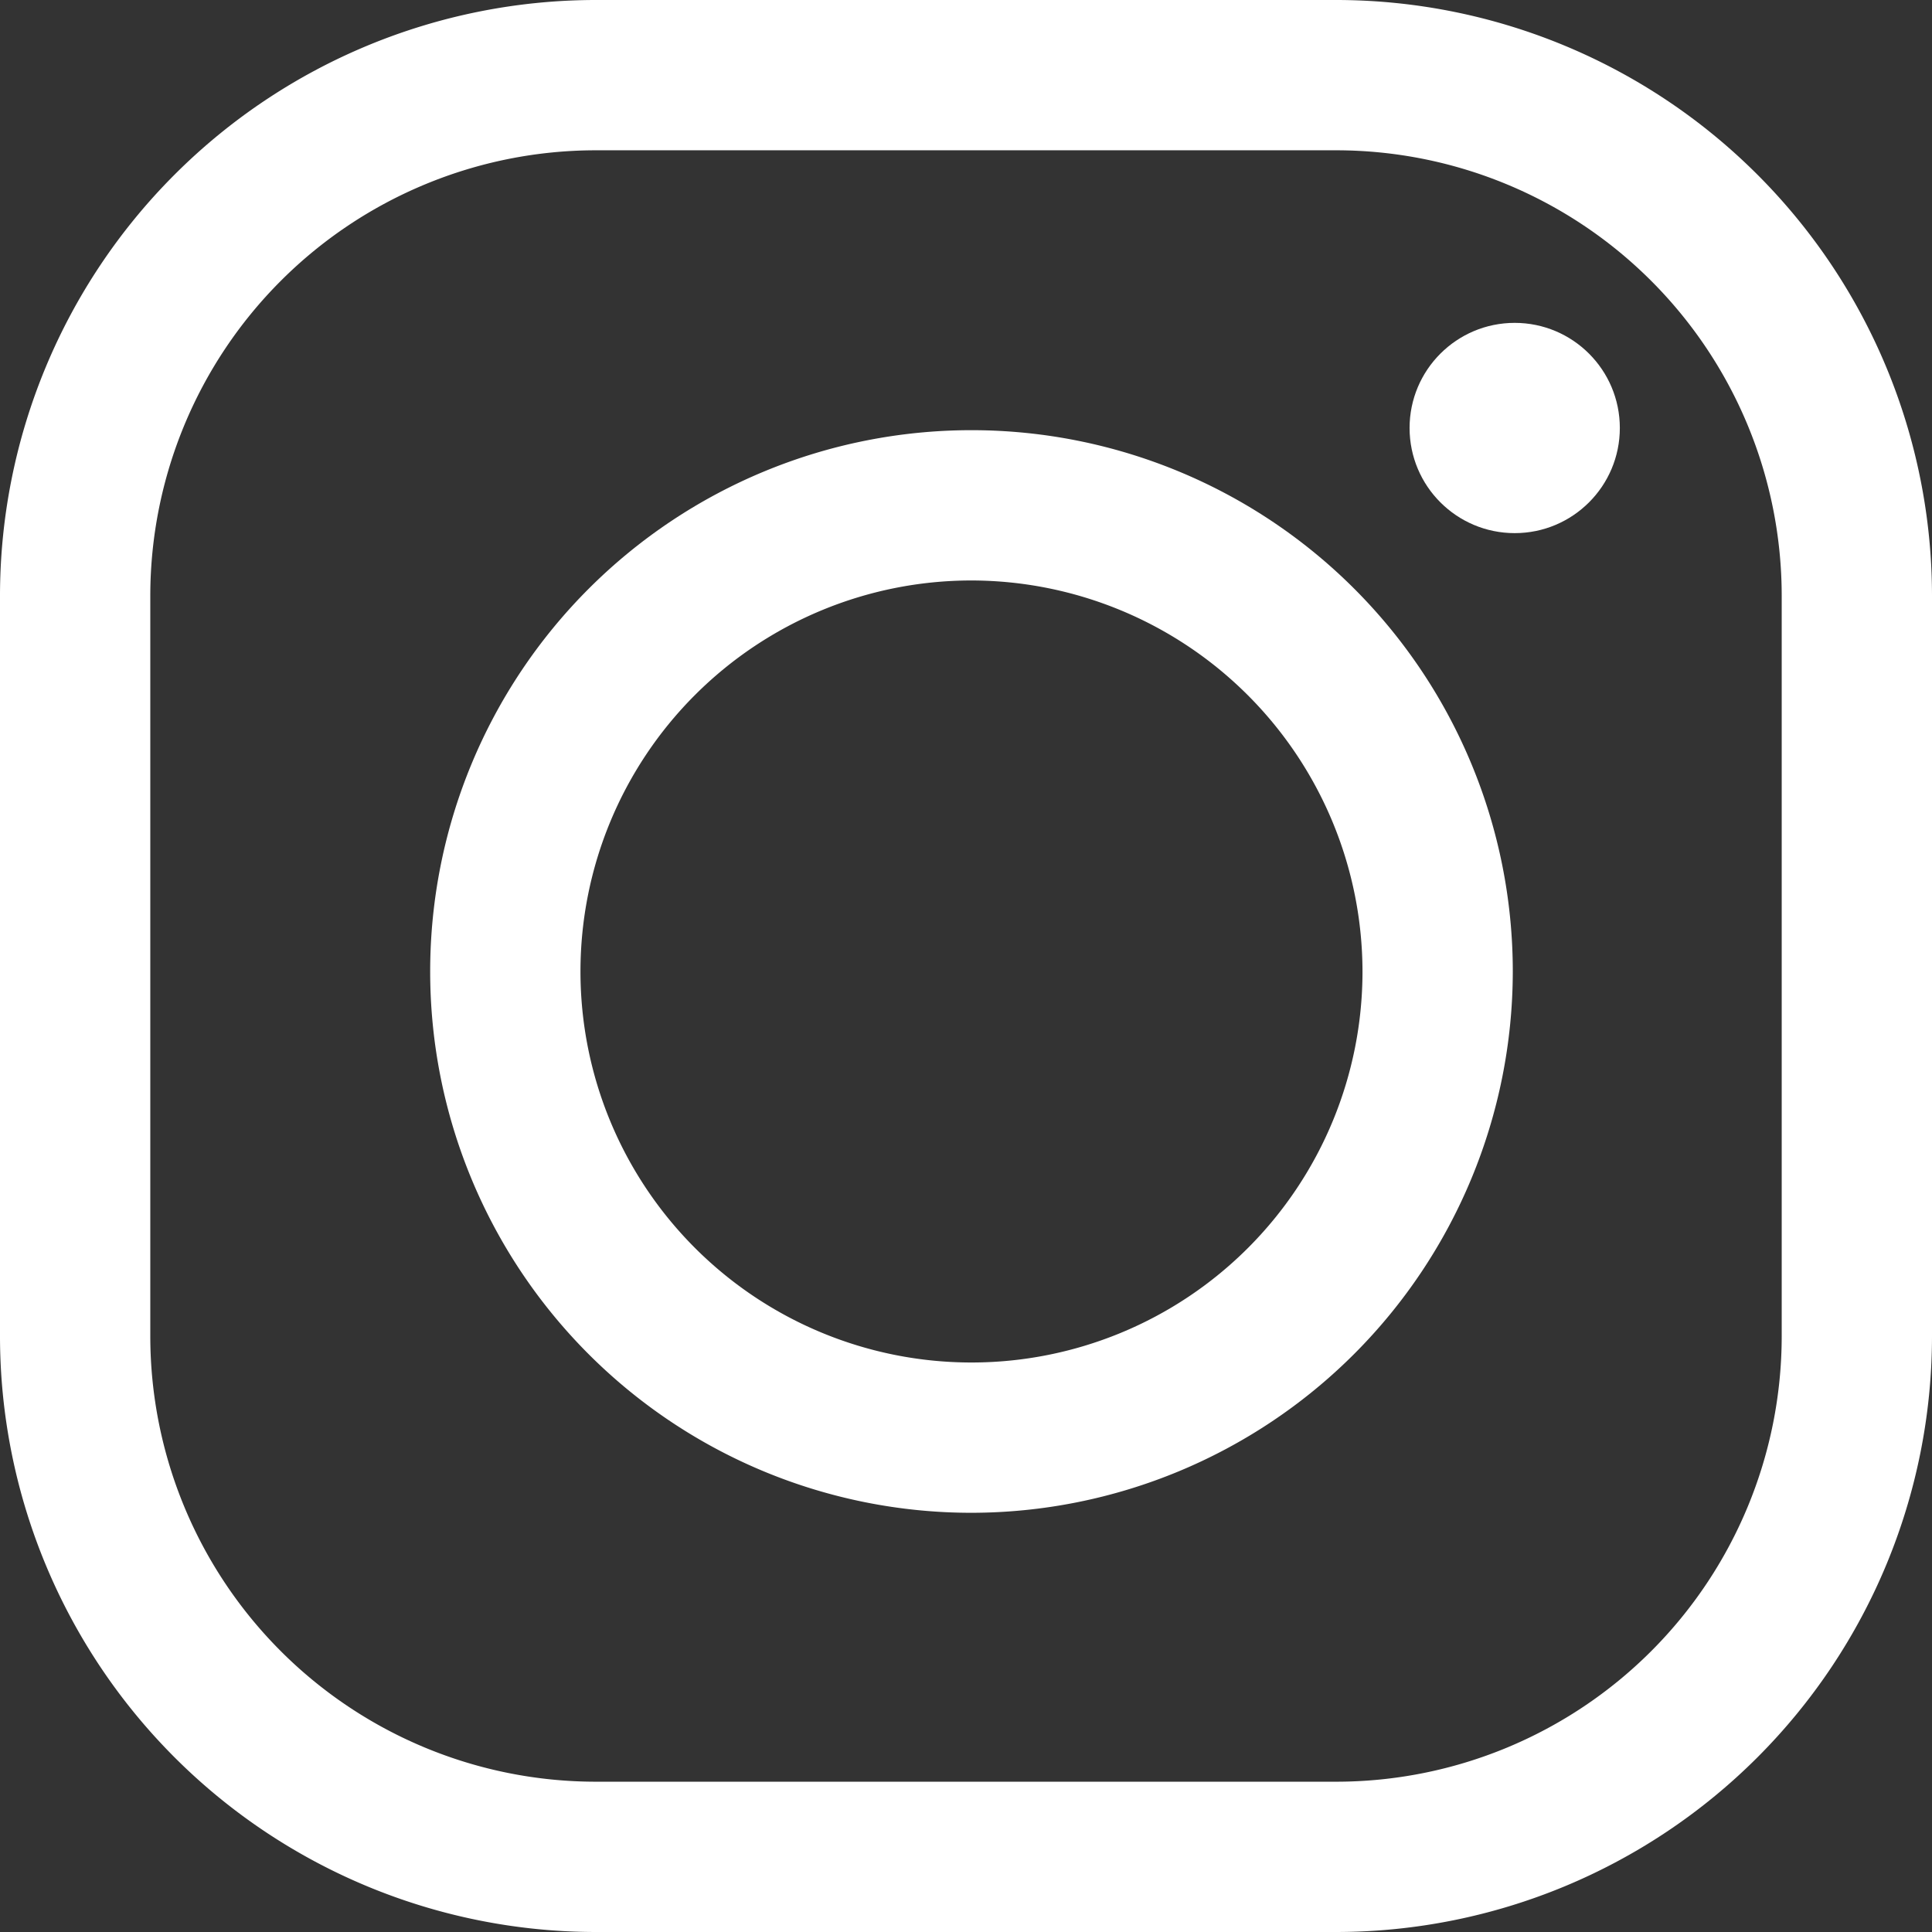
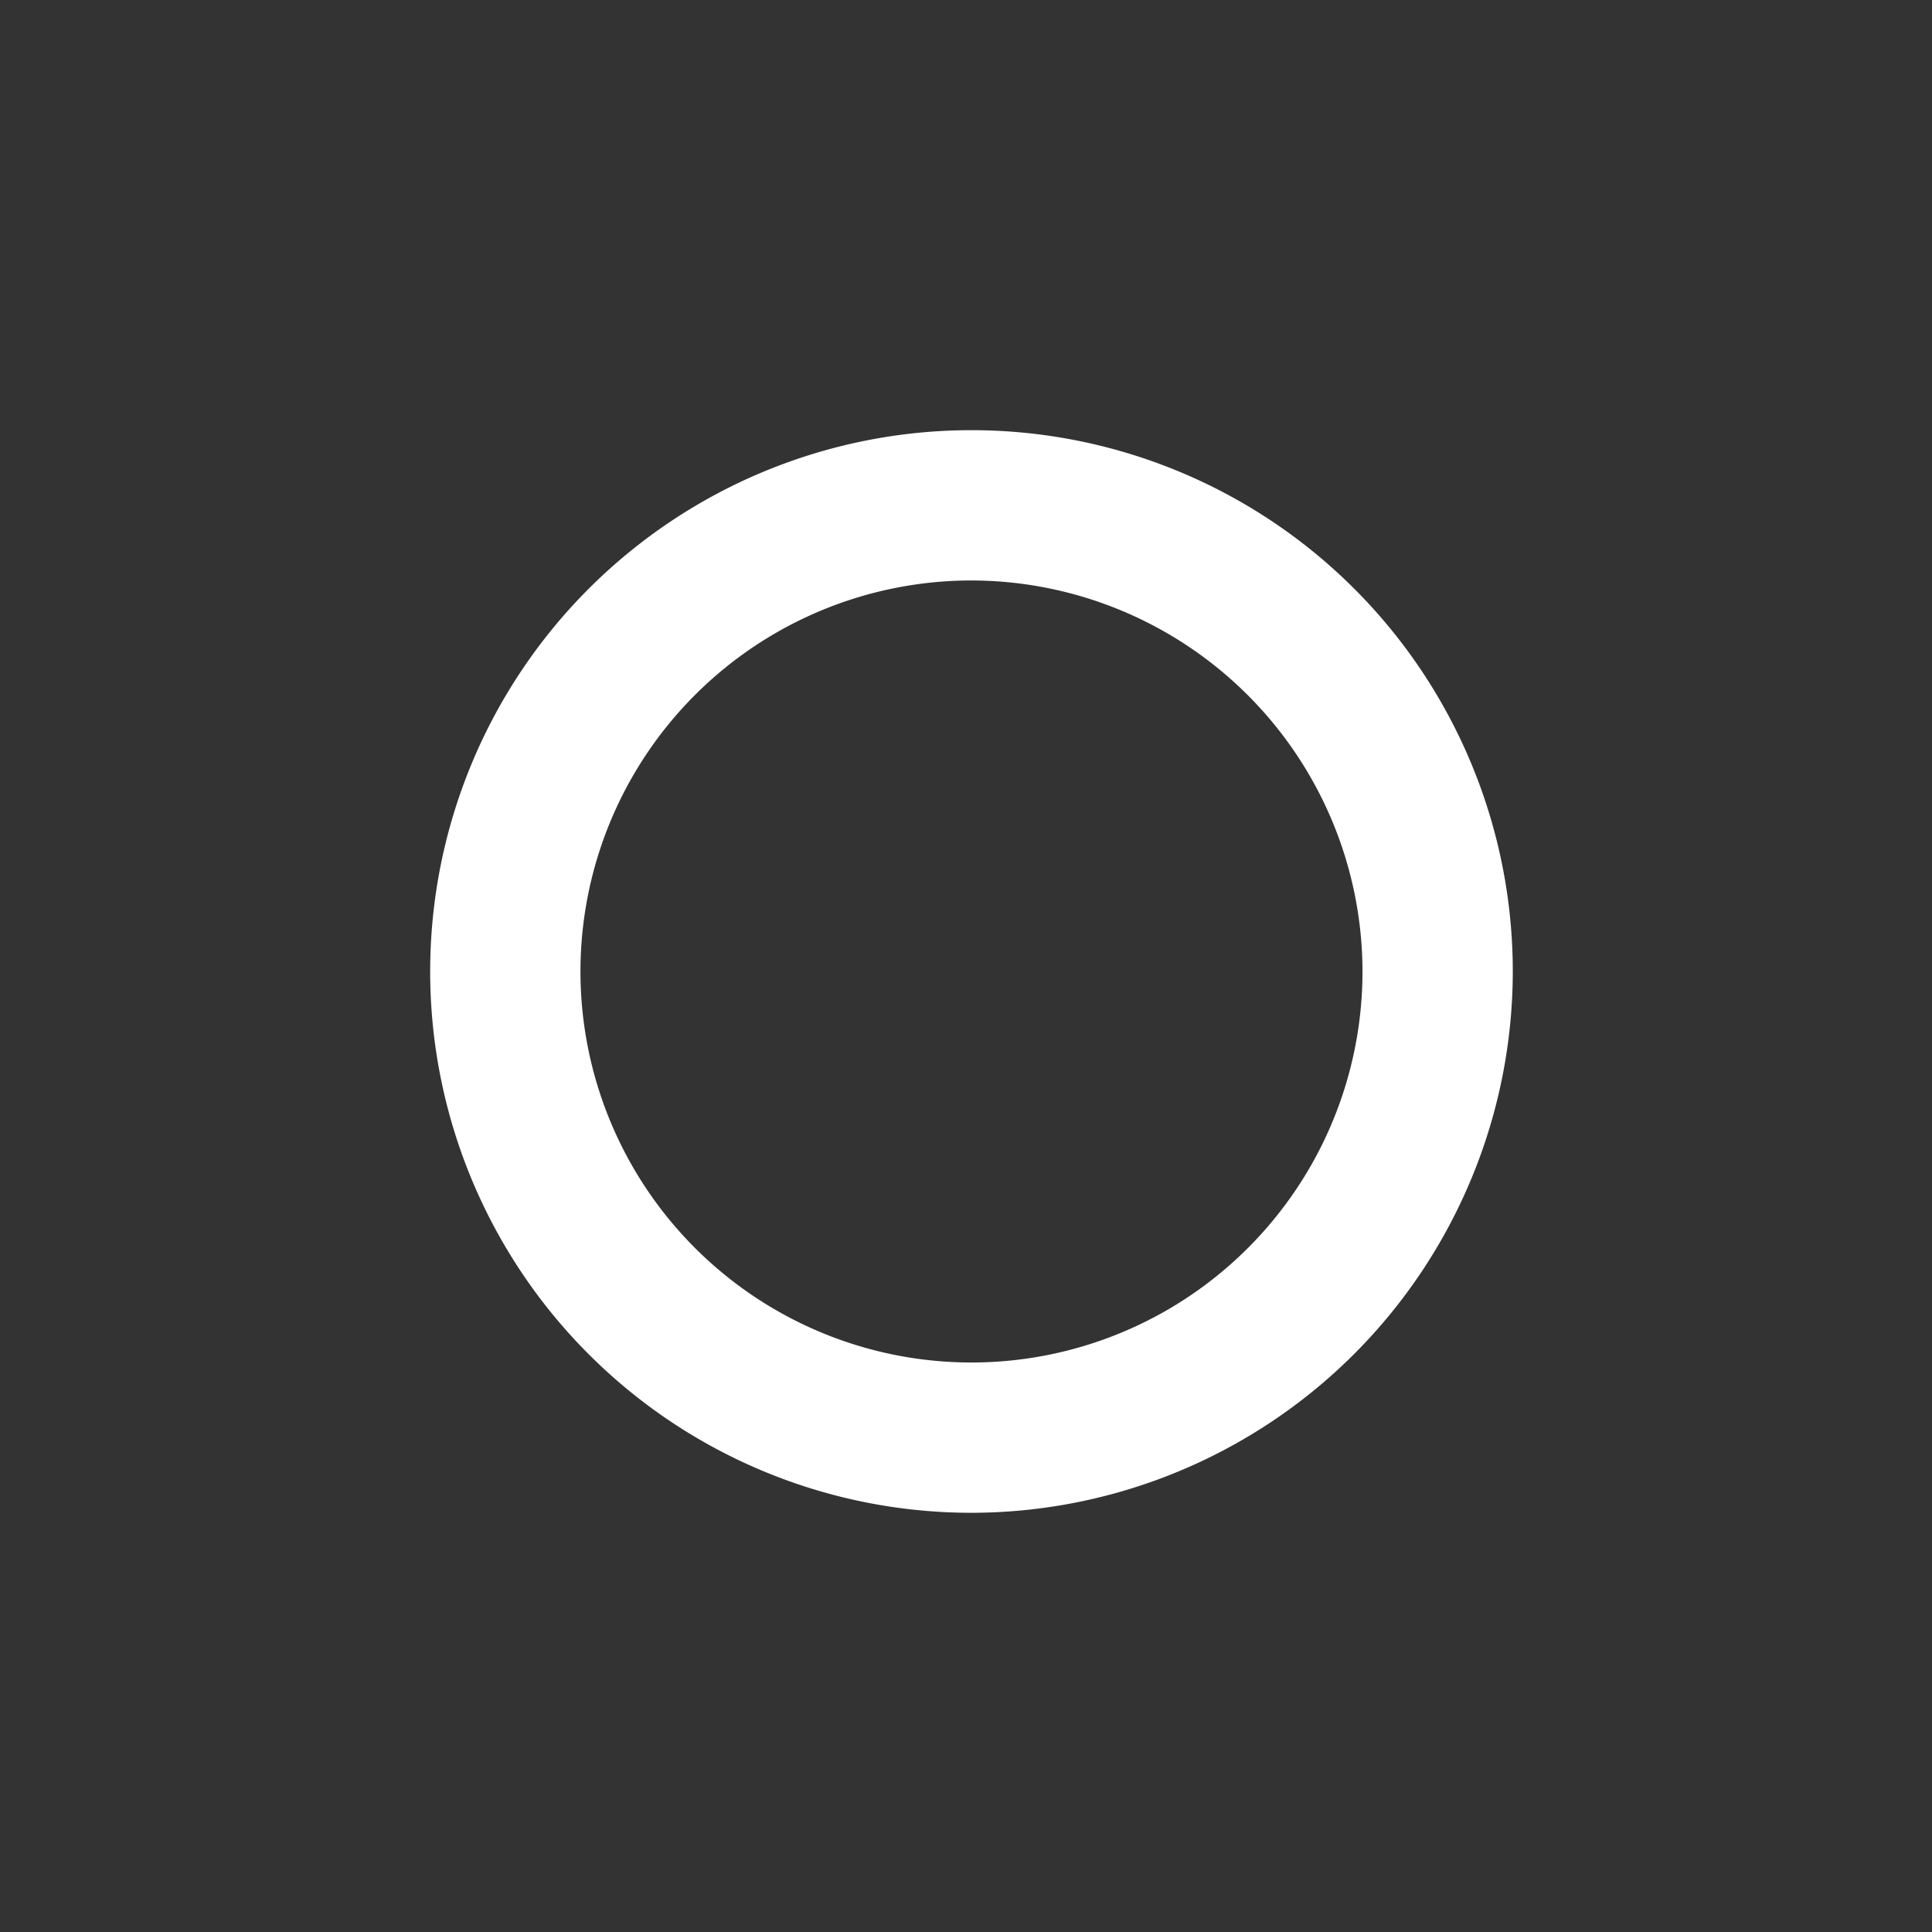
<svg xmlns="http://www.w3.org/2000/svg" width="22.2" height="22.2" viewBox="0 0 22.2 22.2">
  <rect x="0" y="0" width="22.2" height="22.2" fill="#333333" stroke="none" />
  <g id="black-instagram-logo-3497_36_" data-name="black-instagram-logo-3497 (36)" transform="translate(0)">
-     <path id="Path_2216" data-name="Path 2216" d="M15.358,22.2H6.842A6.85,6.85,0,0,1,0,15.358V6.842A6.85,6.85,0,0,1,6.842,0h8.516A6.85,6.85,0,0,1,22.2,6.842v8.516A6.85,6.85,0,0,1,15.358,22.2ZM6.842,1.727A5.121,5.121,0,0,0,1.727,6.842v8.516a5.121,5.121,0,0,0,5.115,5.115h8.516a5.121,5.121,0,0,0,5.115-5.115V6.842a5.121,5.121,0,0,0-5.115-5.115Z" transform="translate(0)" fill="#fff" />
    <path id="Path_2217" data-name="Path 2217" d="M62.532,68.752a6.22,6.22,0,1,1,6.22-6.22A6.227,6.227,0,0,1,62.532,68.752Zm0-10.713a4.493,4.493,0,1,0,4.493,4.493A4.5,4.5,0,0,0,62.532,58.039Z" transform="translate(-51.369 -51.369)" fill="#fff" />
-     <ellipse id="Ellipse_17" data-name="Ellipse 17" cx="1.208" cy="1.208" rx="1.208" ry="1.208" transform="translate(16.197 3.71)" fill="#fff" />
  </g>
</svg>